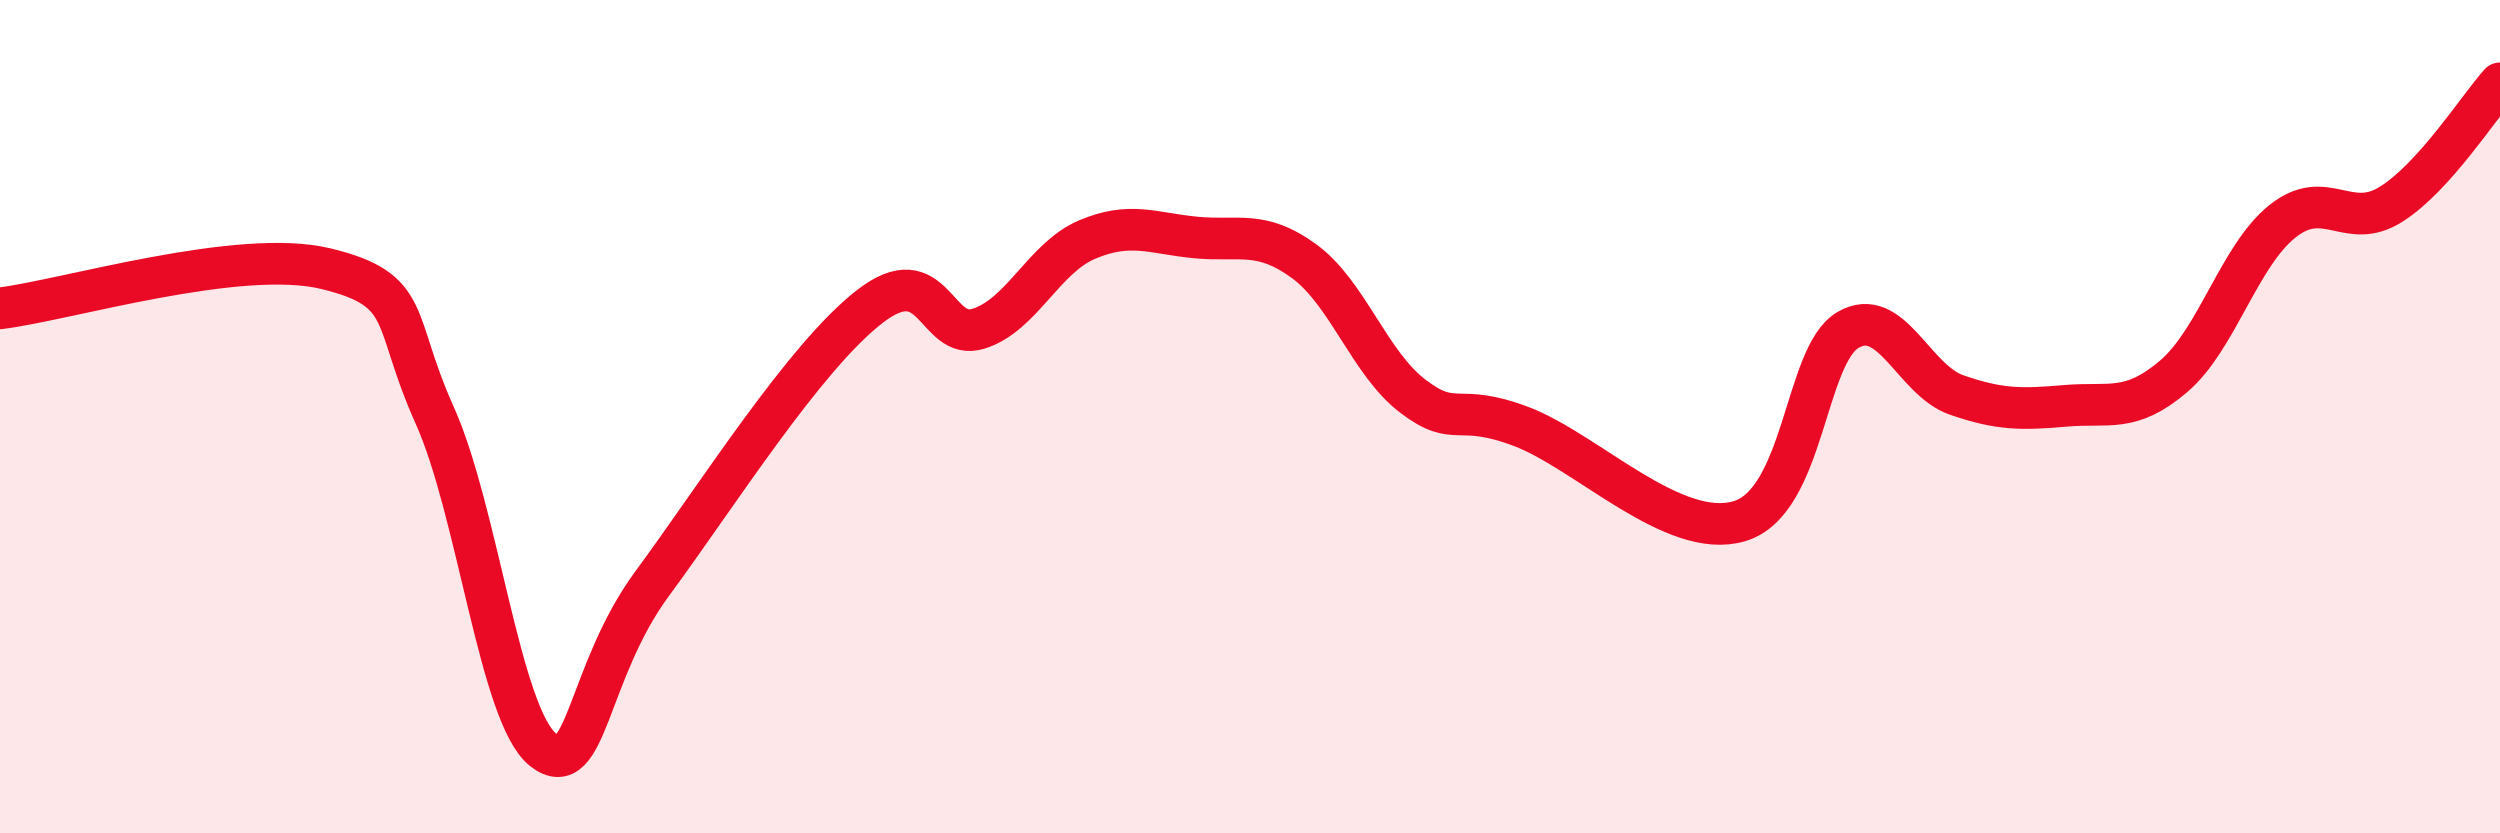
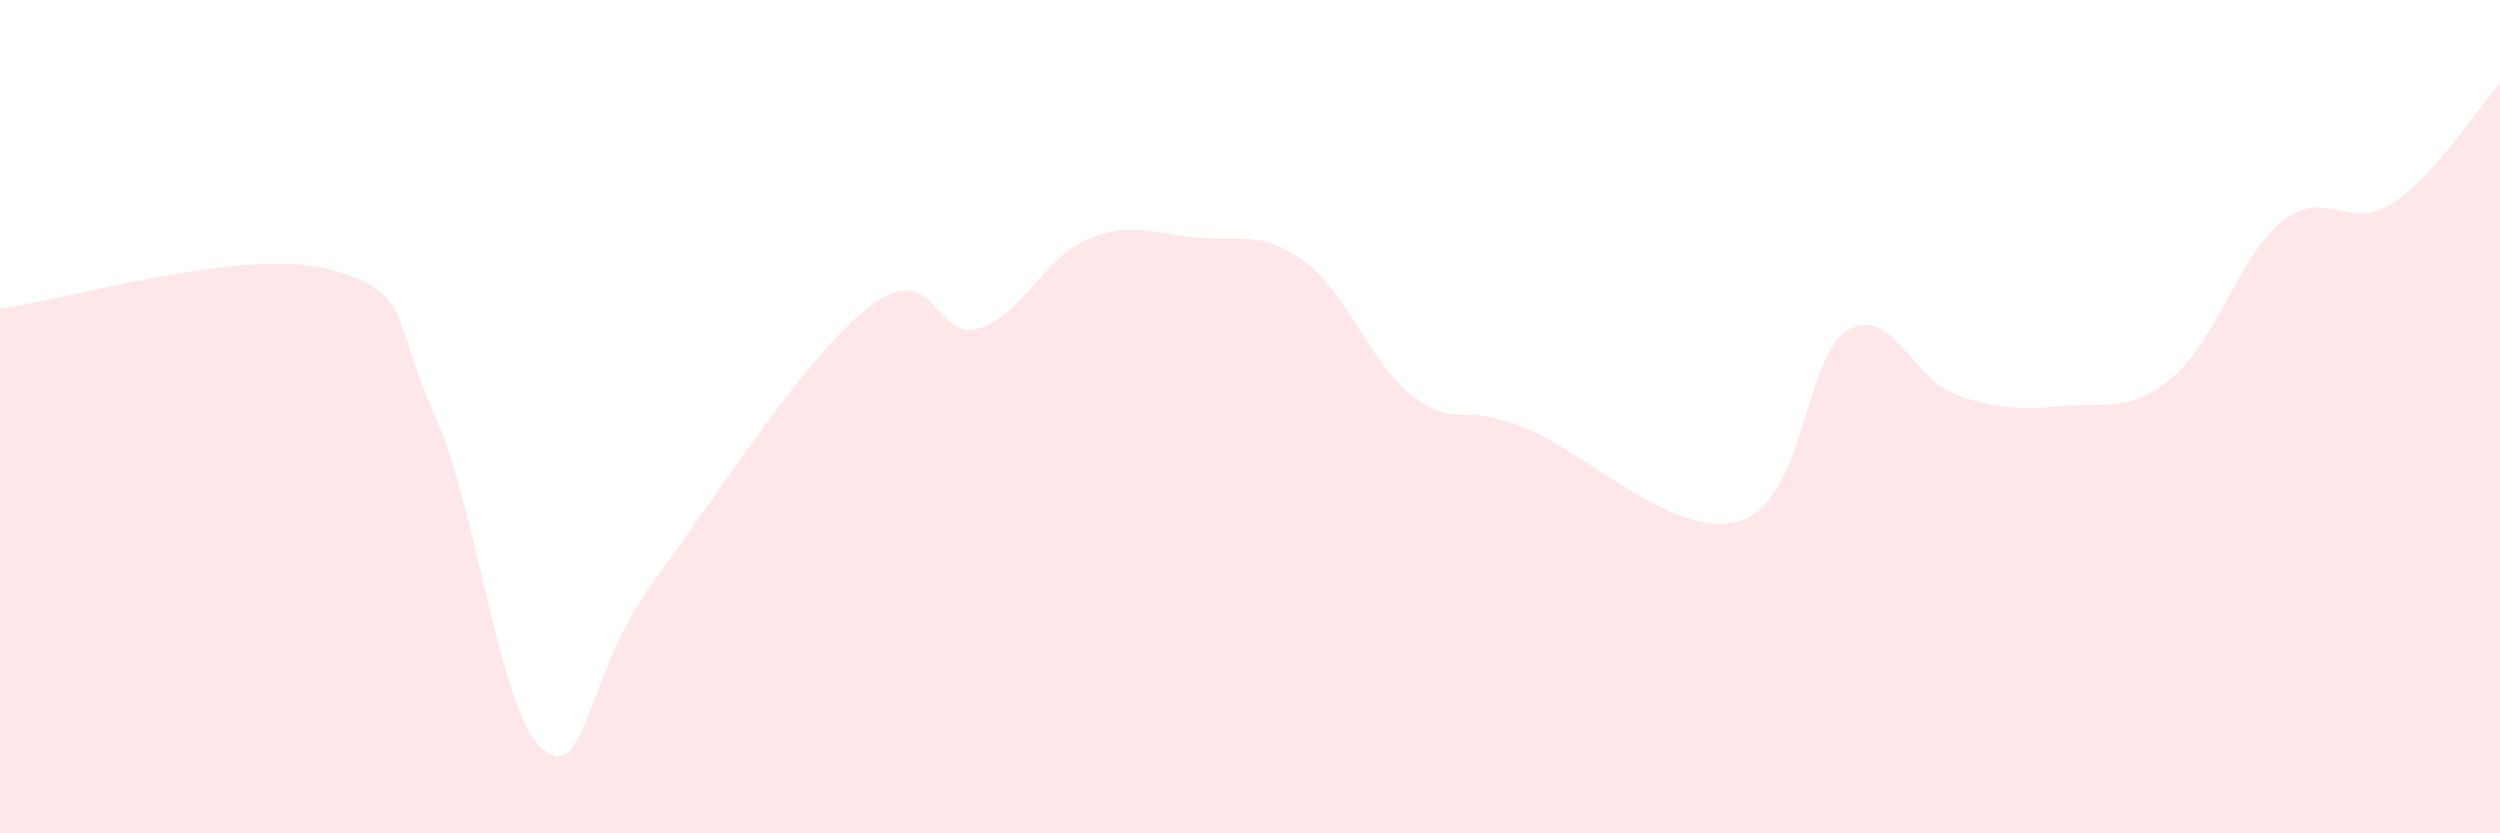
<svg xmlns="http://www.w3.org/2000/svg" width="60" height="20" viewBox="0 0 60 20">
  <path d="M 0,7.4 C 1.57,7.21 5.74,5.94 7.83,6.45 C 9.92,6.96 9.39,7.65 10.43,9.96 C 11.47,12.27 12,17.19 13.04,18 C 14.08,18.81 14.08,16.14 15.65,14.01 C 17.22,11.88 19.3,8.58 20.87,7.36 C 22.44,6.14 22.44,8.21 23.48,7.89 C 24.52,7.57 25.05,6.19 26.09,5.75 C 27.13,5.31 27.66,5.6 28.7,5.7 C 29.74,5.8 30.26,5.51 31.3,6.27 C 32.34,7.03 32.87,8.72 33.91,9.51 C 34.95,10.3 34.95,9.64 36.52,10.24 C 38.09,10.84 40.17,12.97 41.74,12.51 C 43.31,12.05 43.31,8.53 44.35,7.92 C 45.39,7.31 45.92,9.12 46.96,9.48 C 48,9.84 48.53,9.83 49.57,9.74 C 50.61,9.65 51.13,9.92 52.17,9.03 C 53.21,8.14 53.74,6.14 54.78,5.31 C 55.82,4.48 56.35,5.56 57.39,4.9 C 58.43,4.24 59.48,2.58 60,2L60 20L0 20Z" fill="#EB0A25" opacity="0.1" stroke-linecap="round" stroke-linejoin="round" />
-   <path d="M 0,7.4 C 1.57,7.21 5.74,5.94 7.83,6.45 C 9.92,6.96 9.39,7.65 10.43,9.96 C 11.47,12.27 12,17.19 13.04,18 C 14.08,18.81 14.08,16.14 15.65,14.01 C 17.22,11.88 19.3,8.58 20.87,7.36 C 22.44,6.14 22.44,8.21 23.48,7.89 C 24.52,7.57 25.05,6.19 26.09,5.75 C 27.13,5.31 27.66,5.6 28.7,5.7 C 29.74,5.8 30.26,5.51 31.3,6.27 C 32.34,7.03 32.87,8.72 33.91,9.51 C 34.95,10.3 34.95,9.64 36.52,10.24 C 38.09,10.84 40.17,12.97 41.74,12.51 C 43.31,12.05 43.31,8.53 44.35,7.92 C 45.39,7.31 45.92,9.12 46.96,9.48 C 48,9.84 48.53,9.83 49.57,9.74 C 50.61,9.65 51.13,9.92 52.17,9.03 C 53.21,8.14 53.74,6.14 54.78,5.31 C 55.82,4.48 56.35,5.56 57.39,4.9 C 58.43,4.24 59.48,2.58 60,2" stroke="#EB0A25" stroke-width="1" fill="none" stroke-linecap="round" stroke-linejoin="round" />
</svg>